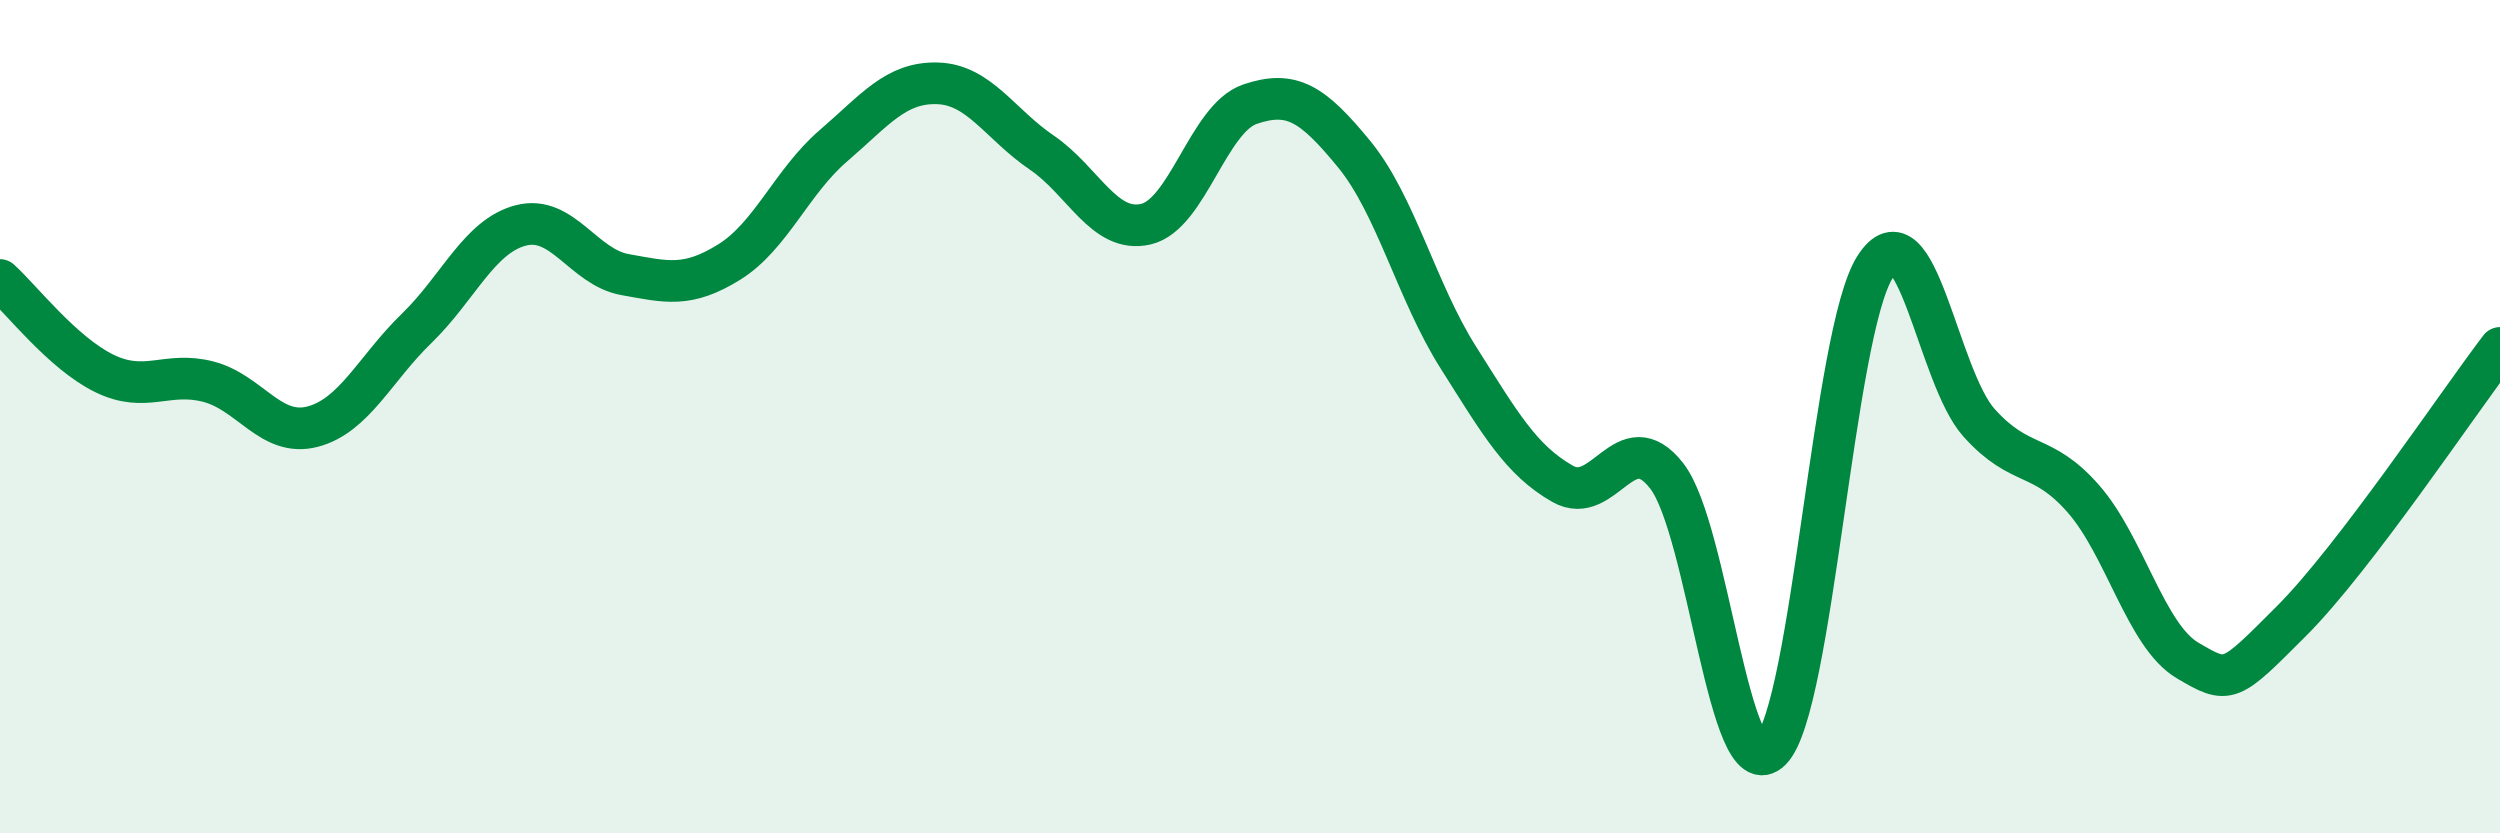
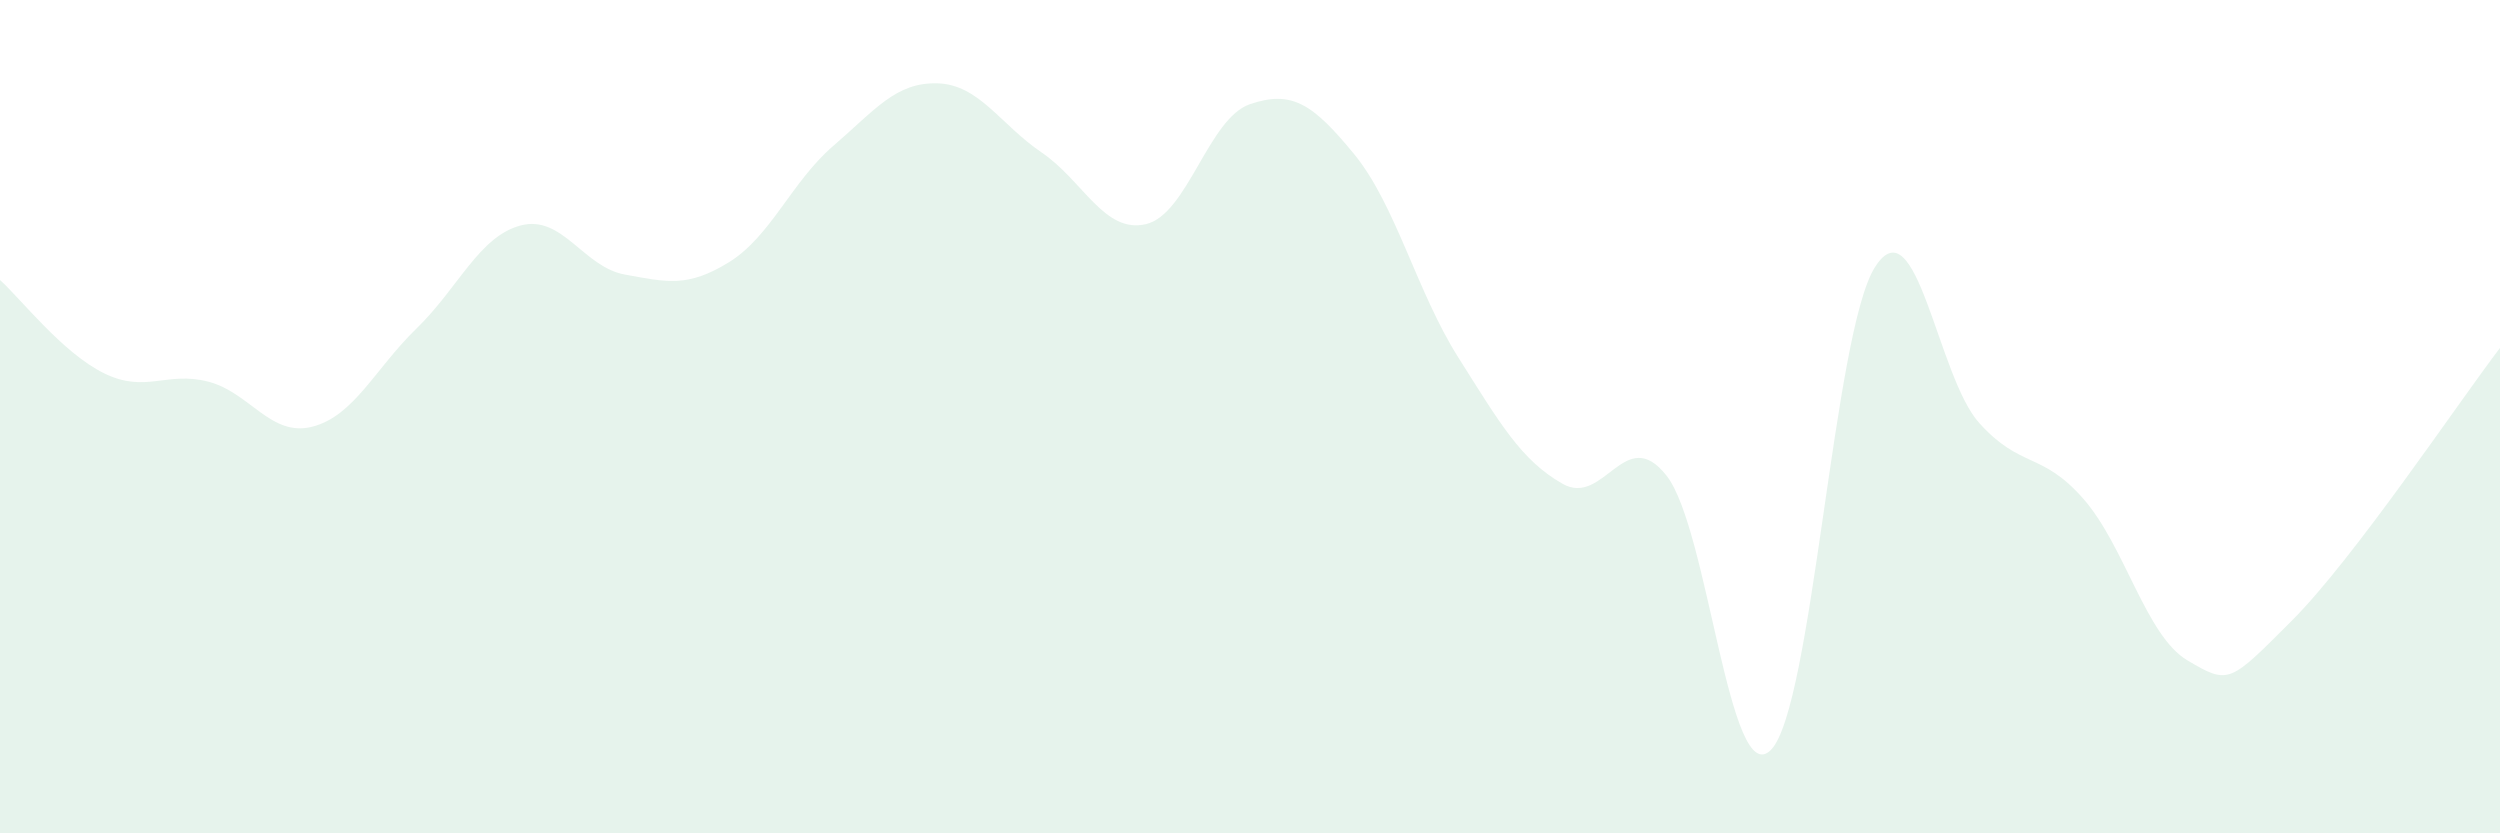
<svg xmlns="http://www.w3.org/2000/svg" width="60" height="20" viewBox="0 0 60 20">
  <path d="M 0,6.72 C 0.5,7.17 1.5,8.47 2.5,8.96 C 3.5,9.45 4,8.9 5,9.16 C 6,9.42 6.5,10.5 7.5,10.24 C 8.5,9.98 9,8.85 10,7.88 C 11,6.91 11.5,5.67 12.5,5.41 C 13.5,5.15 14,6.41 15,6.59 C 16,6.77 16.5,6.91 17.5,6.29 C 18.5,5.67 19,4.36 20,3.5 C 21,2.64 21.5,1.97 22.5,2 C 23.5,2.03 24,2.98 25,3.66 C 26,4.34 26.5,5.61 27.5,5.38 C 28.5,5.15 29,2.84 30,2.5 C 31,2.16 31.5,2.48 32.5,3.7 C 33.5,4.92 34,7 35,8.58 C 36,10.16 36.5,11.04 37.5,11.61 C 38.5,12.18 39,10.14 40,11.42 C 41,12.7 41.5,19 42.5,18 C 43.5,17 44,7.98 45,6.41 C 46,4.84 46.5,9.04 47.5,10.15 C 48.5,11.26 49,10.83 50,11.97 C 51,13.11 51.5,15.26 52.5,15.85 C 53.5,16.44 53.5,16.4 55,14.9 C 56.5,13.4 59,9.66 60,8.35L60 20L0 20Z" fill="#008740" opacity="0.1" stroke-linecap="round" stroke-linejoin="round" />
-   <path d="M 0,6.72 C 0.5,7.17 1.5,8.47 2.5,8.96 C 3.5,9.45 4,8.9 5,9.16 C 6,9.42 6.5,10.5 7.5,10.24 C 8.5,9.98 9,8.85 10,7.88 C 11,6.91 11.5,5.67 12.5,5.41 C 13.5,5.15 14,6.41 15,6.59 C 16,6.77 16.5,6.91 17.5,6.29 C 18.5,5.67 19,4.36 20,3.5 C 21,2.64 21.5,1.97 22.5,2 C 23.5,2.03 24,2.98 25,3.66 C 26,4.34 26.5,5.61 27.5,5.38 C 28.5,5.15 29,2.84 30,2.5 C 31,2.16 31.5,2.48 32.5,3.7 C 33.5,4.92 34,7 35,8.58 C 36,10.16 36.5,11.04 37.5,11.61 C 38.5,12.18 39,10.14 40,11.42 C 41,12.7 41.5,19 42.5,18 C 43.5,17 44,7.98 45,6.41 C 46,4.84 46.5,9.04 47.5,10.15 C 48.5,11.26 49,10.83 50,11.97 C 51,13.11 51.5,15.26 52.5,15.85 C 53.5,16.44 53.5,16.4 55,14.9 C 56.5,13.4 59,9.66 60,8.35" stroke="#008740" stroke-width="1" fill="none" stroke-linecap="round" stroke-linejoin="round" />
</svg>